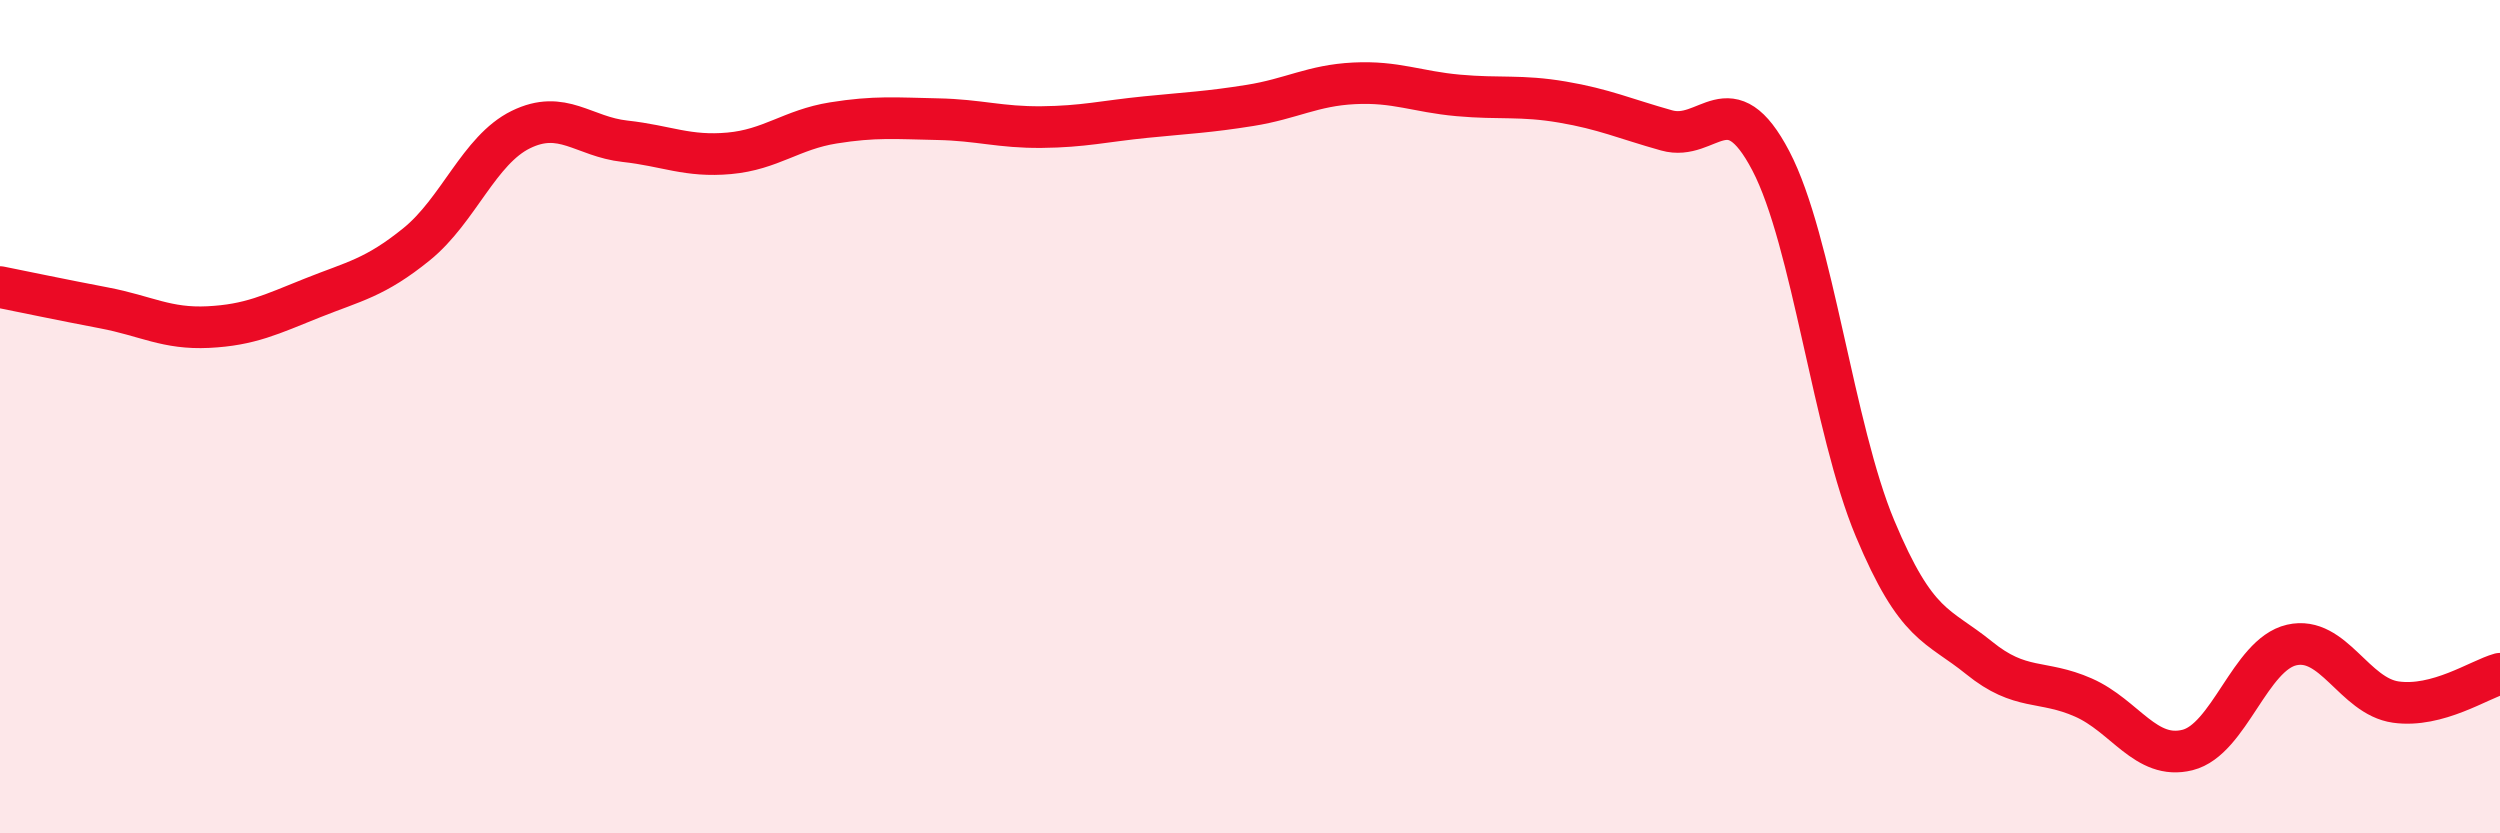
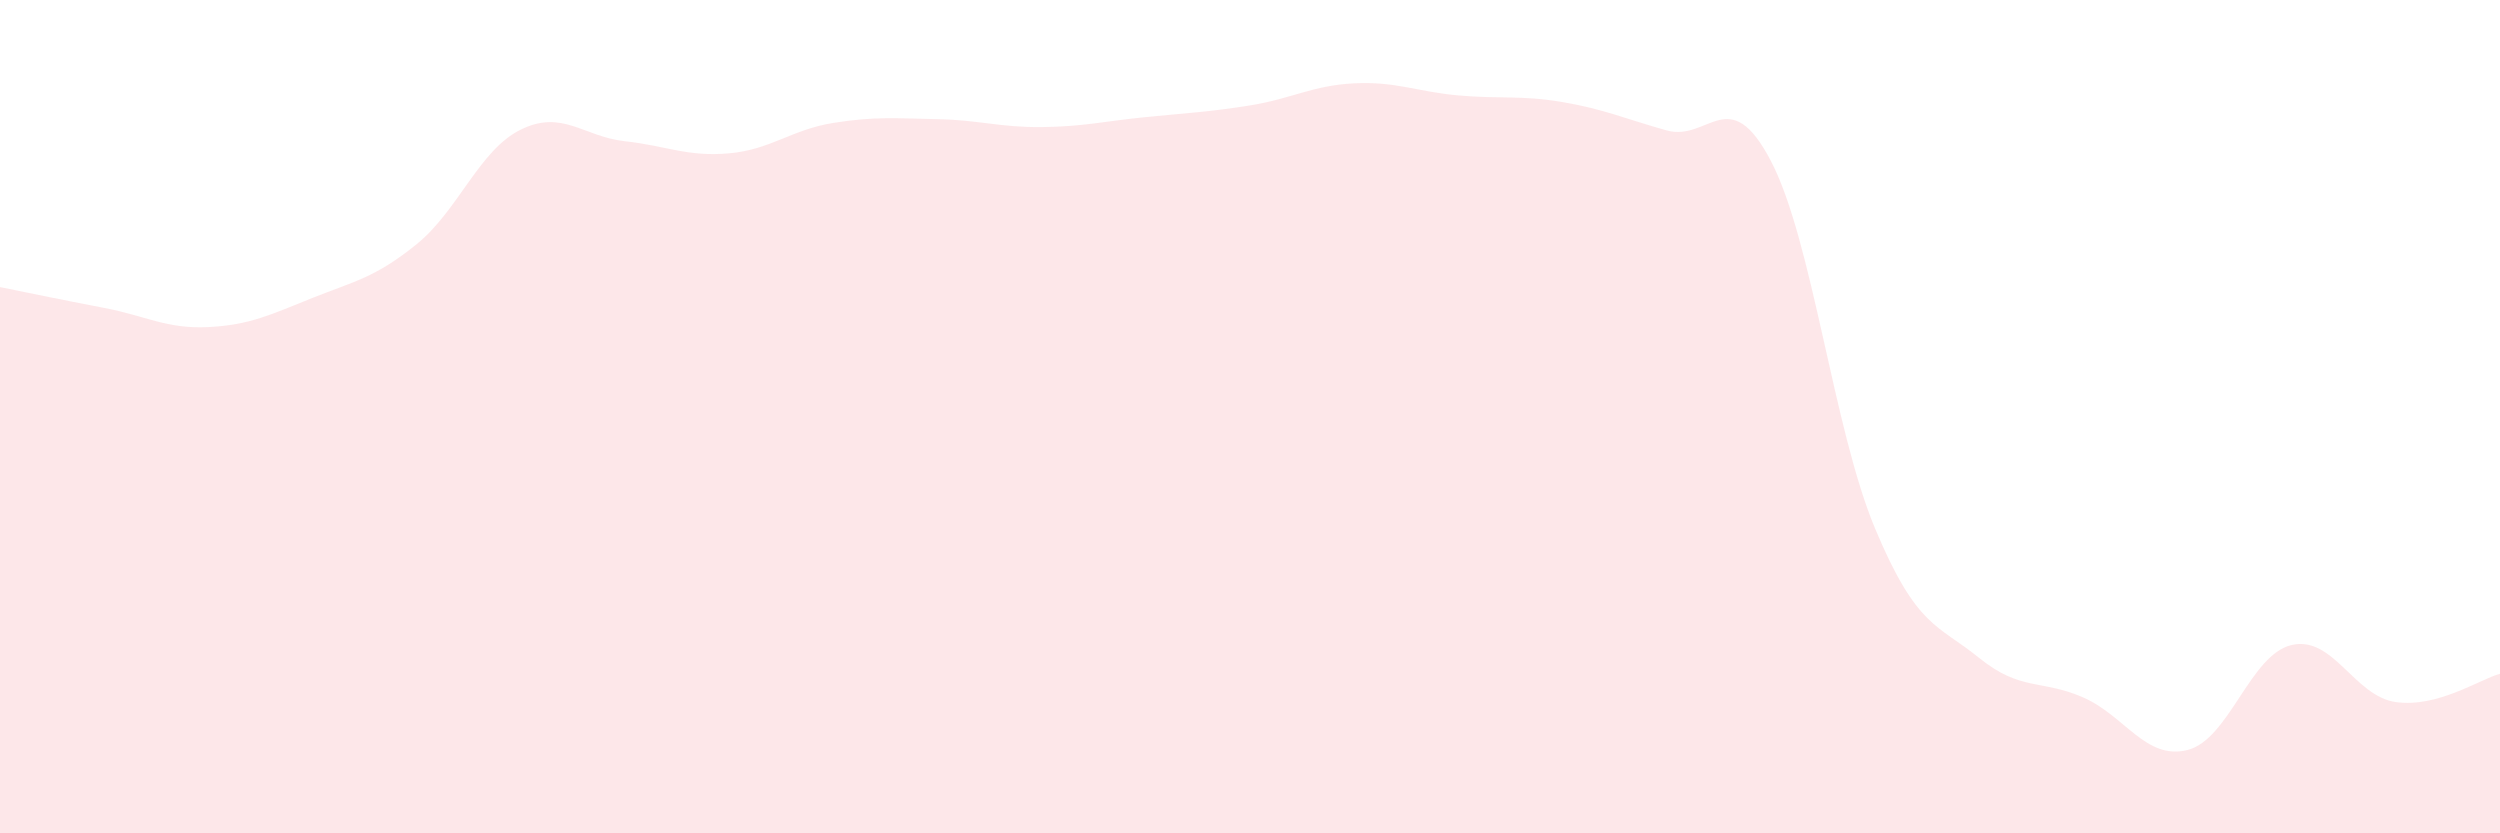
<svg xmlns="http://www.w3.org/2000/svg" width="60" height="20" viewBox="0 0 60 20">
  <path d="M 0,6.89 C 0.5,6.99 1.5,7.2 2.5,7.39 C 3.5,7.58 4,7.9 5,7.85 C 6,7.8 6.5,7.55 7.5,7.15 C 8.5,6.75 9,6.67 10,5.86 C 11,5.05 11.5,3.6 12.5,3.11 C 13.5,2.62 14,3.28 15,3.39 C 16,3.5 16.5,3.77 17.5,3.68 C 18.5,3.59 19,3.11 20,2.95 C 21,2.79 21.5,2.84 22.5,2.86 C 23.5,2.88 24,3.06 25,3.05 C 26,3.04 26.5,2.91 27.5,2.81 C 28.5,2.71 29,2.69 30,2.53 C 31,2.37 31.5,2.05 32.5,2 C 33.5,1.95 34,2.2 35,2.29 C 36,2.38 36.5,2.28 37.5,2.45 C 38.5,2.62 39,2.85 40,3.13 C 41,3.41 41.5,1.95 42.5,3.86 C 43.5,5.77 44,10.29 45,12.68 C 46,15.07 46.5,14.98 47.5,15.79 C 48.5,16.6 49,16.3 50,16.74 C 51,17.18 51.5,18.25 52.5,18 C 53.5,17.75 54,15.71 55,15.48 C 56,15.25 56.5,16.71 57.5,16.85 C 58.5,16.99 59.5,16.31 60,16.17L60 20L0 20Z" fill="#EB0A25" opacity="0.1" stroke-linecap="round" stroke-linejoin="round" />
-   <path d="M 0,6.89 C 0.5,6.99 1.5,7.2 2.5,7.39 C 3.5,7.58 4,7.9 5,7.85 C 6,7.8 6.5,7.55 7.5,7.15 C 8.5,6.75 9,6.67 10,5.86 C 11,5.05 11.5,3.6 12.5,3.11 C 13.5,2.62 14,3.28 15,3.39 C 16,3.5 16.5,3.77 17.5,3.68 C 18.5,3.59 19,3.11 20,2.95 C 21,2.79 21.5,2.84 22.5,2.86 C 23.5,2.88 24,3.06 25,3.05 C 26,3.04 26.5,2.91 27.5,2.81 C 28.5,2.71 29,2.69 30,2.53 C 31,2.37 31.5,2.05 32.5,2 C 33.5,1.95 34,2.2 35,2.29 C 36,2.38 36.5,2.28 37.5,2.45 C 38.5,2.62 39,2.85 40,3.13 C 41,3.41 41.5,1.95 42.5,3.86 C 43.5,5.77 44,10.29 45,12.68 C 46,15.07 46.5,14.98 47.5,15.79 C 48.5,16.6 49,16.3 50,16.74 C 51,17.18 51.5,18.25 52.5,18 C 53.5,17.75 54,15.71 55,15.48 C 56,15.25 56.5,16.71 57.5,16.85 C 58.5,16.99 59.5,16.31 60,16.17" stroke="#EB0A25" stroke-width="1" fill="none" stroke-linecap="round" stroke-linejoin="round" />
</svg>